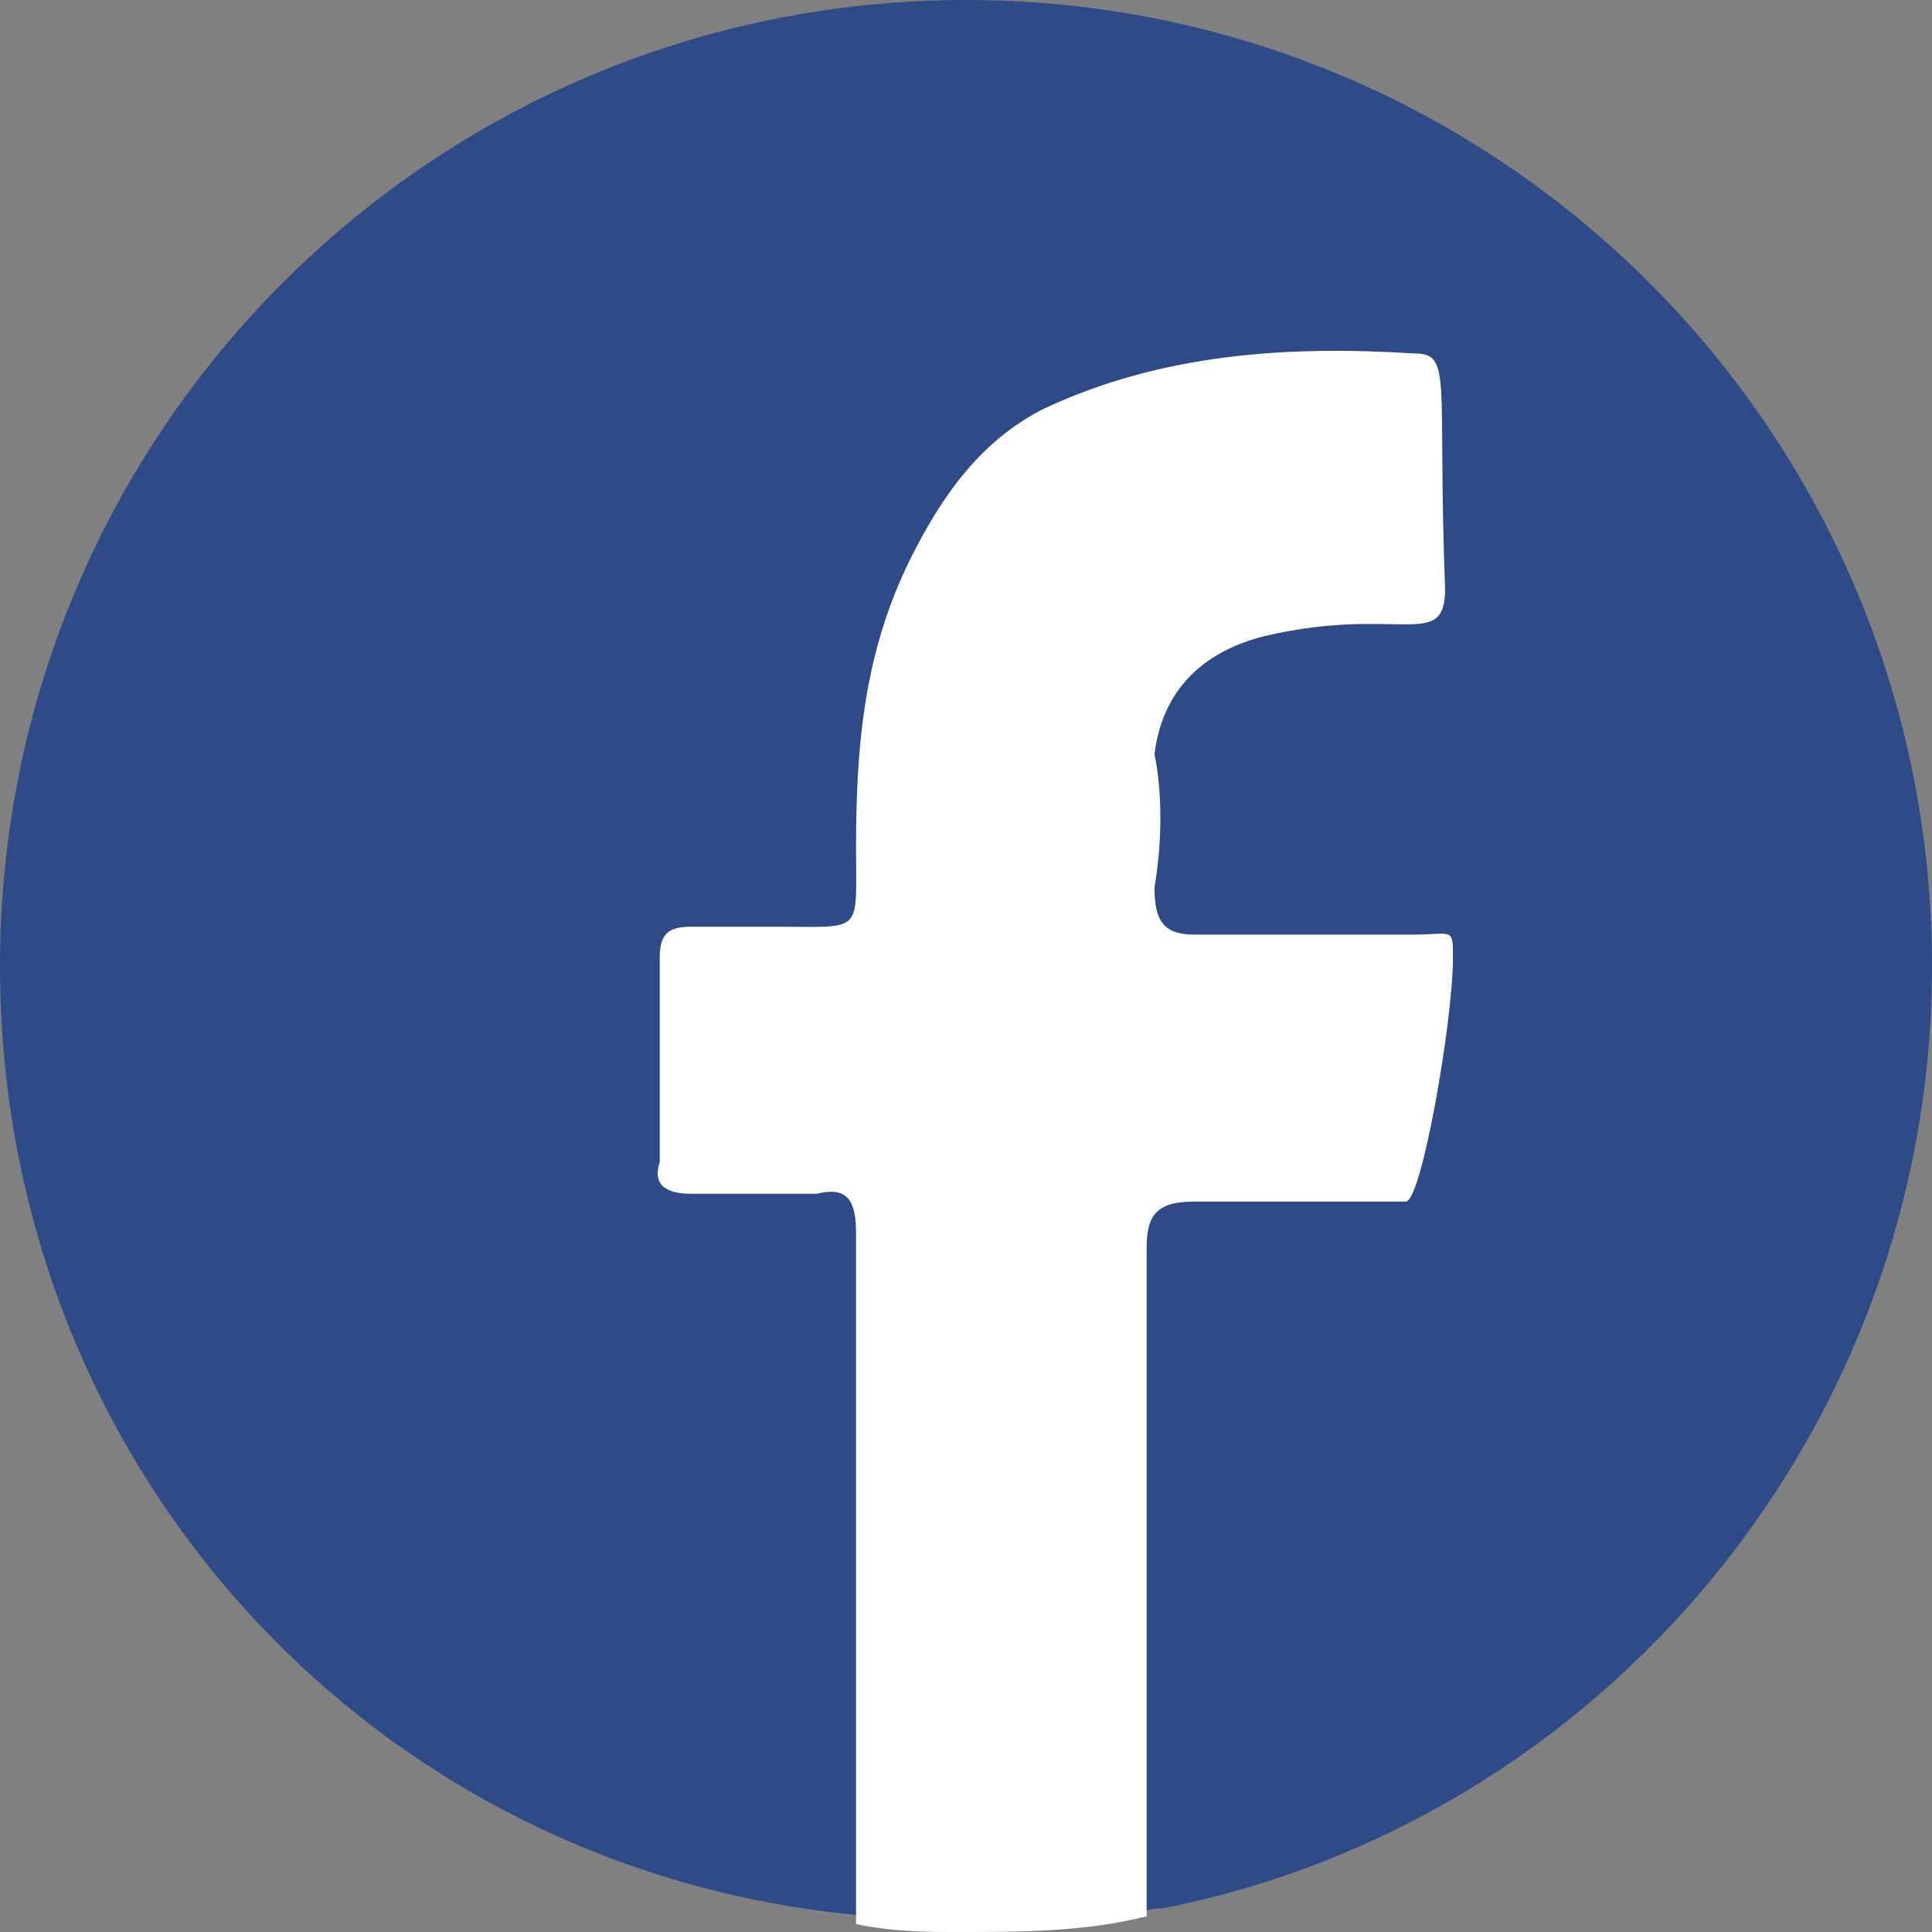
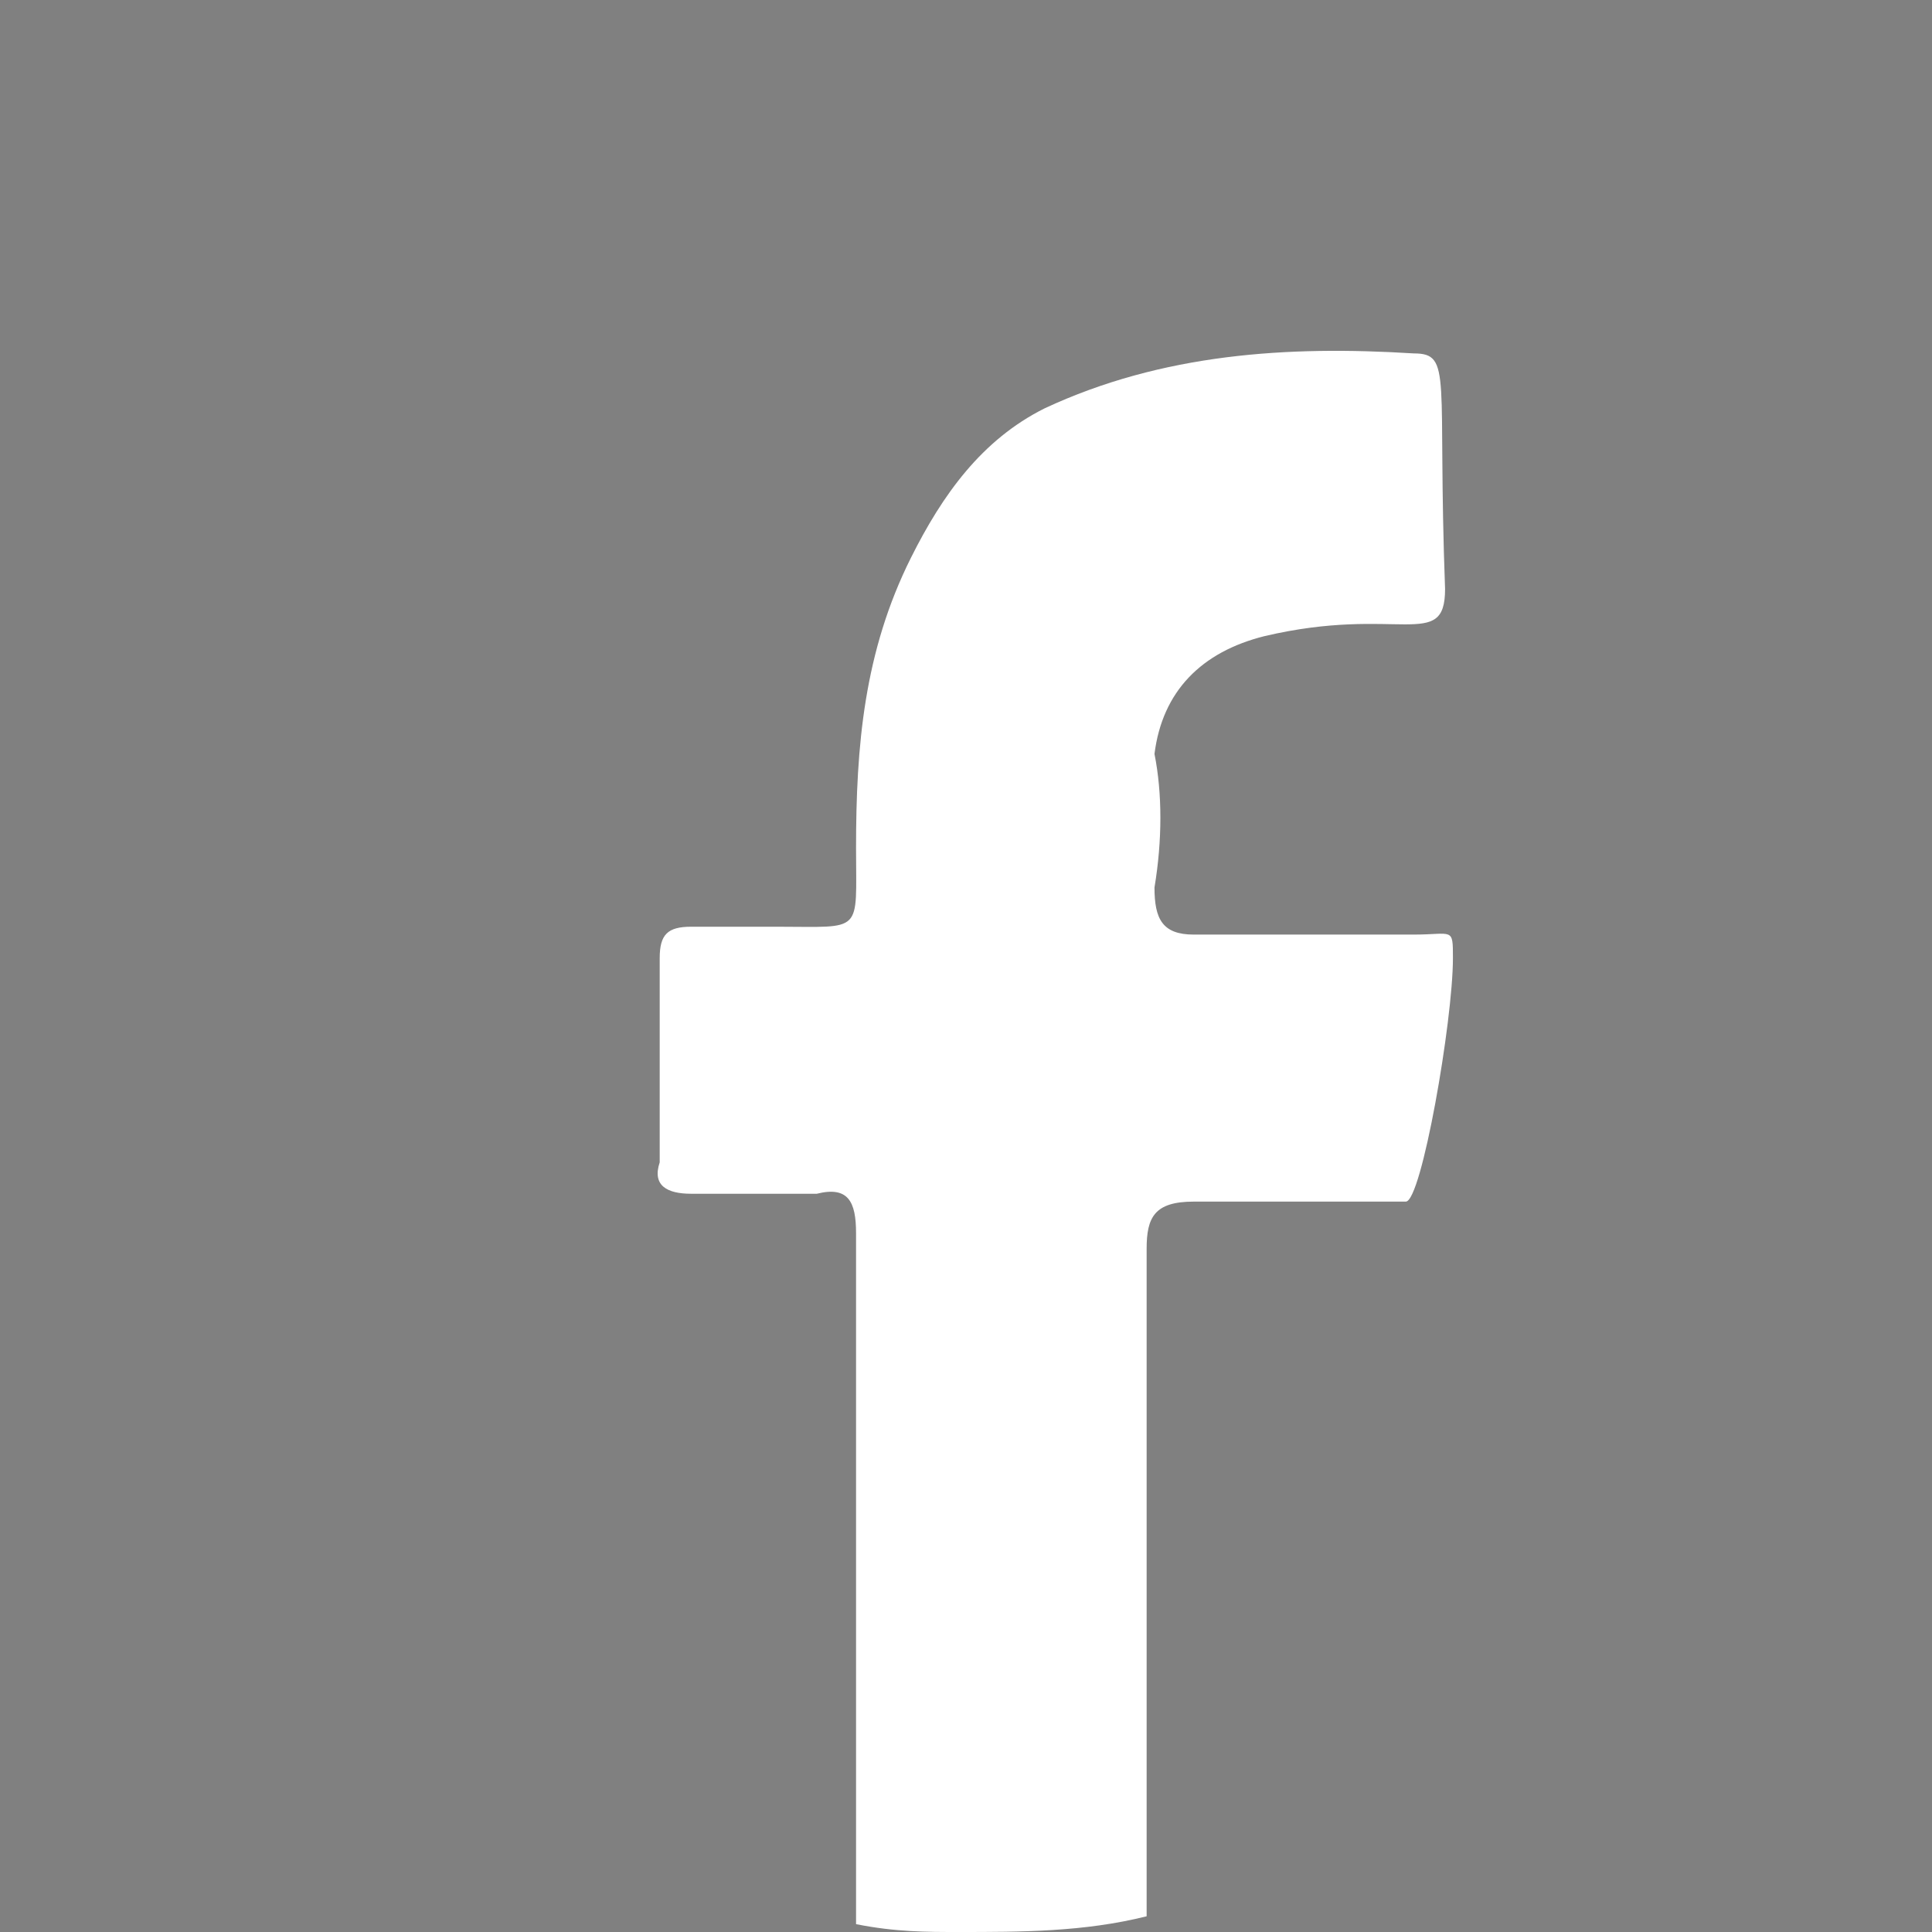
<svg xmlns="http://www.w3.org/2000/svg" version="1.1" x="0px" y="0px" viewBox="0 0 24.6 24.6" style="enable-background:new 0 0 24.6 24.6;" xml:space="preserve">
  <rect x="0" y="0" width="24.6" height="24.6" fill="#808080" stroke="none" />
  <style type="text/css">
	.st0{fill:#FFFFFF;}
	.st1{fill:#FBFCFC;}
	.st2{fill:#1E496A;}
	.st3{fill:#454545;}
	.st4{fill:none;stroke:#454545;stroke-width:2;stroke-linecap:round;stroke-linejoin:round;stroke-miterlimit:10;}
	.st5{fill:none;stroke:#F4BC12;stroke-width:3.5;stroke-linecap:round;stroke-linejoin:round;stroke-miterlimit:10;}
	.st6{fill-rule:evenodd;clip-rule:evenodd;fill:#F4BC12;}
	.st7{fill-rule:evenodd;clip-rule:evenodd;fill:#1E496A;}
	.st8{fill-rule:evenodd;clip-rule:evenodd;fill:#092942;}
	.st9{fill:#1E1E1E;}
	.st10{fill:#F4BC12;}
	.st11{fill:#092942;}
	.st12{fill:#055C6B;}
	.st13{fill:#01808A;}
	.st14{fill:#01AFA7;}
	.st15{fill:#464649;}
	.st16{fill:#666669;}
	.st17{fill:#99999B;}
	.st18{fill:#2A326D;}
	.st19{fill:#F4CF0D;}
	.st20{fill:#D90707;}
	.st21{fill:#4E9FBC;}
	.st22{fill:#DABD8F;}
	.st23{fill:#B38069;}
	.st24{fill:#96C6C8;}
	.st25{fill-rule:evenodd;clip-rule:evenodd;fill:#242428;}
	.st26{fill:#484849;}
	.st27{fill:#CCCCCC;}
	.st28{fill:url(#SVGID_7_);}
	.st29{fill:#5A5B5B;}
	.st30{fill:#090A0B;}
	.st31{fill:#333238;}
	.st32{fill:#8ABABA;}
	.st33{fill:#D0D2D3;}
	.st34{fill:#BBBDBF;}
	.st35{fill:#009AA2;}
	.st36{fill:#90AF4B;}
	.st37{fill:#DBDCDD;}
	.st38{fill:#C5C7C9;}
	.st39{fill:#00414C;}
	.st40{fill:#005764;}
	.st41{fill:#003F4A;}
	.st42{fill:#006979;}
	.st43{fill:#F0562C;}
	.st44{fill:#004F5A;}
	.st45{fill:#F37D2D;}
	.st46{fill:#872A0A;}
	.st47{opacity:0.44;fill:#D0D2D3;}
	.st48{fill:#231F20;}
	.st49{fill:url(#SVGID_8_);}
	.st50{fill:#FFD100;}
	.st51{fill:url(#SVGID_9_);}
	.st52{fill:#E5E5E6;}
	.st53{fill-rule:evenodd;clip-rule:evenodd;fill:#A3D9DB;}
	.st54{fill-rule:evenodd;clip-rule:evenodd;fill:#7DB3B5;}
	.st55{fill-rule:evenodd;clip-rule:evenodd;fill:#FFE5B1;}
	.st56{fill-rule:evenodd;clip-rule:evenodd;fill:#F2CD99;}
	.st57{fill:#F2CD99;}
	.st58{fill:#B84547;}
	.st59{fill:#E09500;}
	.st60{fill:#C87D00;}
	.st61{fill:#C56E77;}
	.st62{fill:#A35A65;}
	.st63{fill-rule:evenodd;clip-rule:evenodd;fill:#B84547;}
	.st64{fill-rule:evenodd;clip-rule:evenodd;fill:#6C787F;}
	.st65{fill:none;stroke:#FFFFFF;stroke-width:1.121;stroke-miterlimit:10;}
	.st66{fill:#1DA1F2;}
	.st67{fill:#0077B5;}
	.st68{fill:#2E4B87;}
	.st69{fill:url(#SVGID_16_);}
</style>
  <g id="Layer_1">
</g>
  <g id="Layer_2">
</g>
  <g id="Layer_3">
    <g>
-       <path class="st68" d="M24.6,12.3c0,5.9-4.2,10.9-9.8,12c0,0-0.1,0-0.1,0c-0.8,0.2-1.6,0.2-2.4,0.2c-0.4,0-0.8,0-1.2-0.1    c0,0,0,0,0,0C4.8,23.9,0,18.7,0,12.3C0,5.5,5.5,0,12.3,0S24.6,5.5,24.6,12.3z" />
      <path class="st0" d="M14.7,11.3c0,0.4,0.1,0.6,0.5,0.6c0.9,0,1.9,0,2.8,0c0.5,0,0.5-0.1,0.5,0.3c0,0.8-0.4,3.1-0.6,3.1    c-1.3,0-1.8,0-2.7,0c-0.5,0-0.6,0.2-0.6,0.6c0,1.8,0,7.1,0,8.5c-0.8,0.2-1.6,0.2-2.4,0.2c-0.4,0-0.8,0-1.3-0.1c0-2,0-6.8,0-8.8    c0-0.4-0.1-0.6-0.5-0.5c-0.5,0-1,0-1.6,0c-0.3,0-0.5-0.1-0.4-0.4c0-0.9,0-1.7,0-2.6c0-0.3,0.1-0.4,0.4-0.4c0.4,0,0.8,0,1.1,0    c1.1,0,1,0.1,1-1c0-1.3,0.1-2.5,0.7-3.7c0.4-0.8,0.9-1.5,1.7-1.9c1.5-0.7,3.1-0.8,4.7-0.7c0.5,0,0.3,0.3,0.4,3    c0,0.8-0.6,0.2-2.3,0.6c-0.8,0.2-1.3,0.7-1.4,1.5C14.8,10.1,14.8,10.7,14.7,11.3z" />
    </g>
  </g>
</svg>